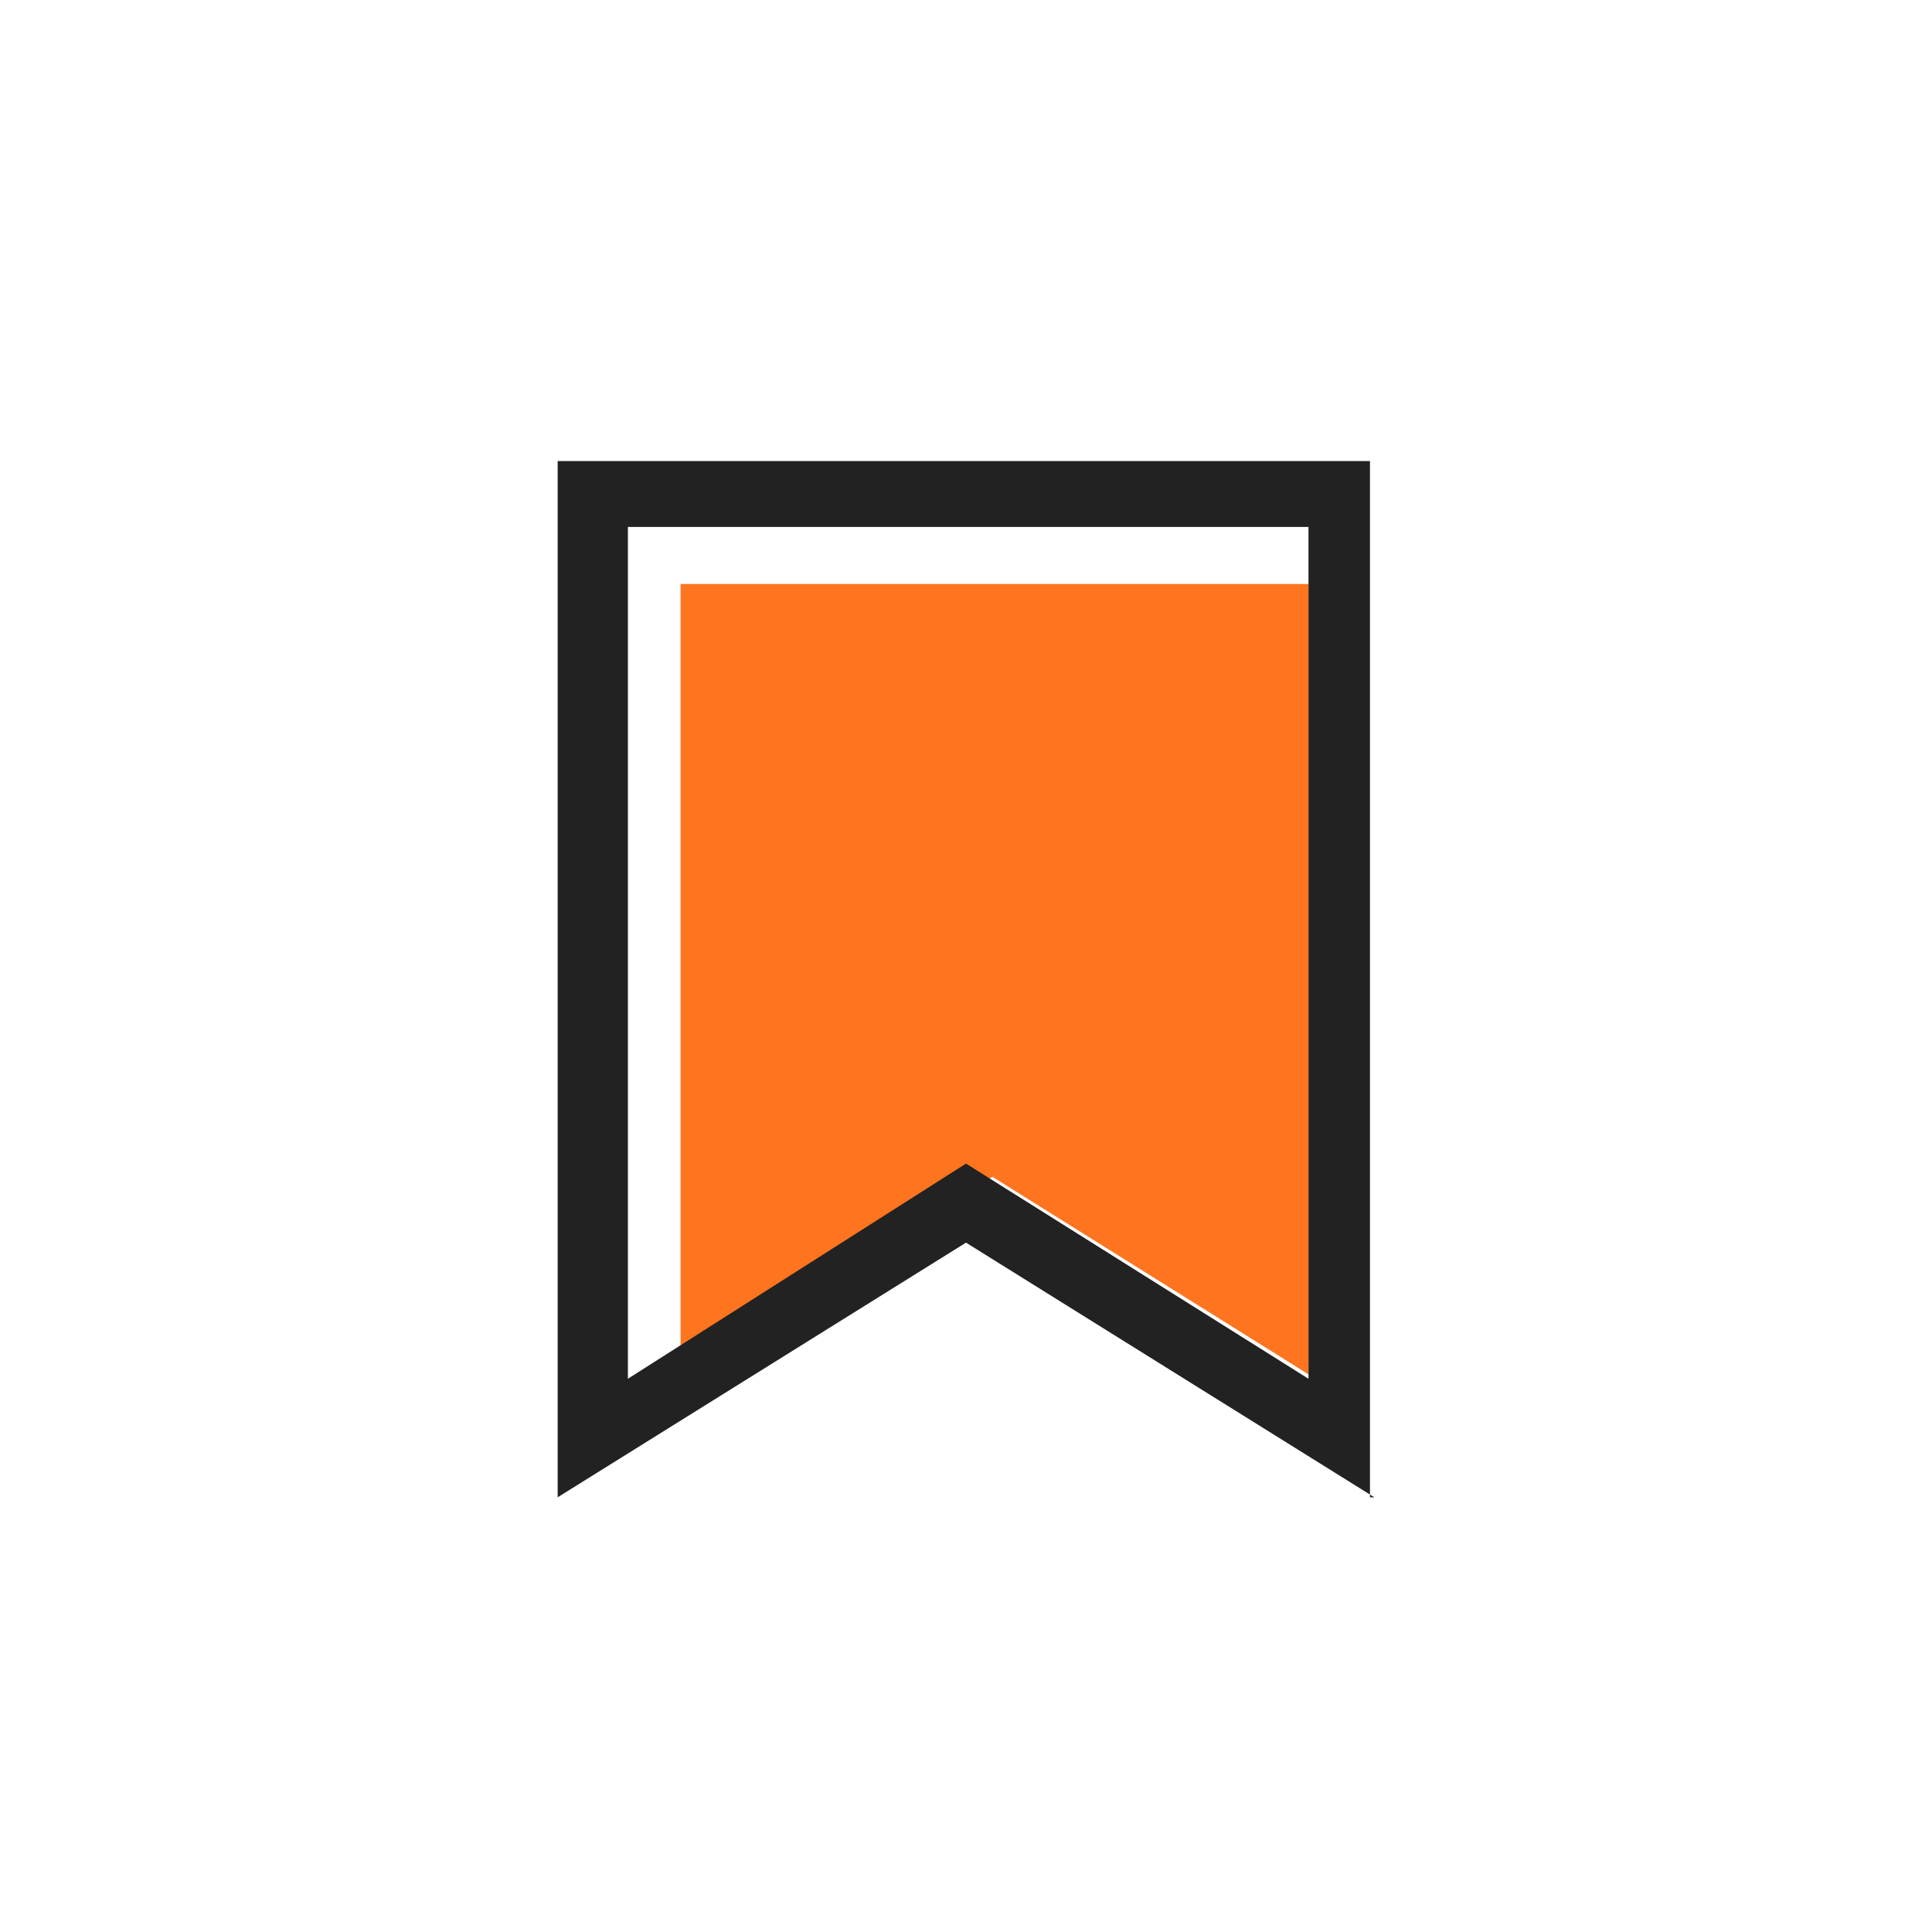
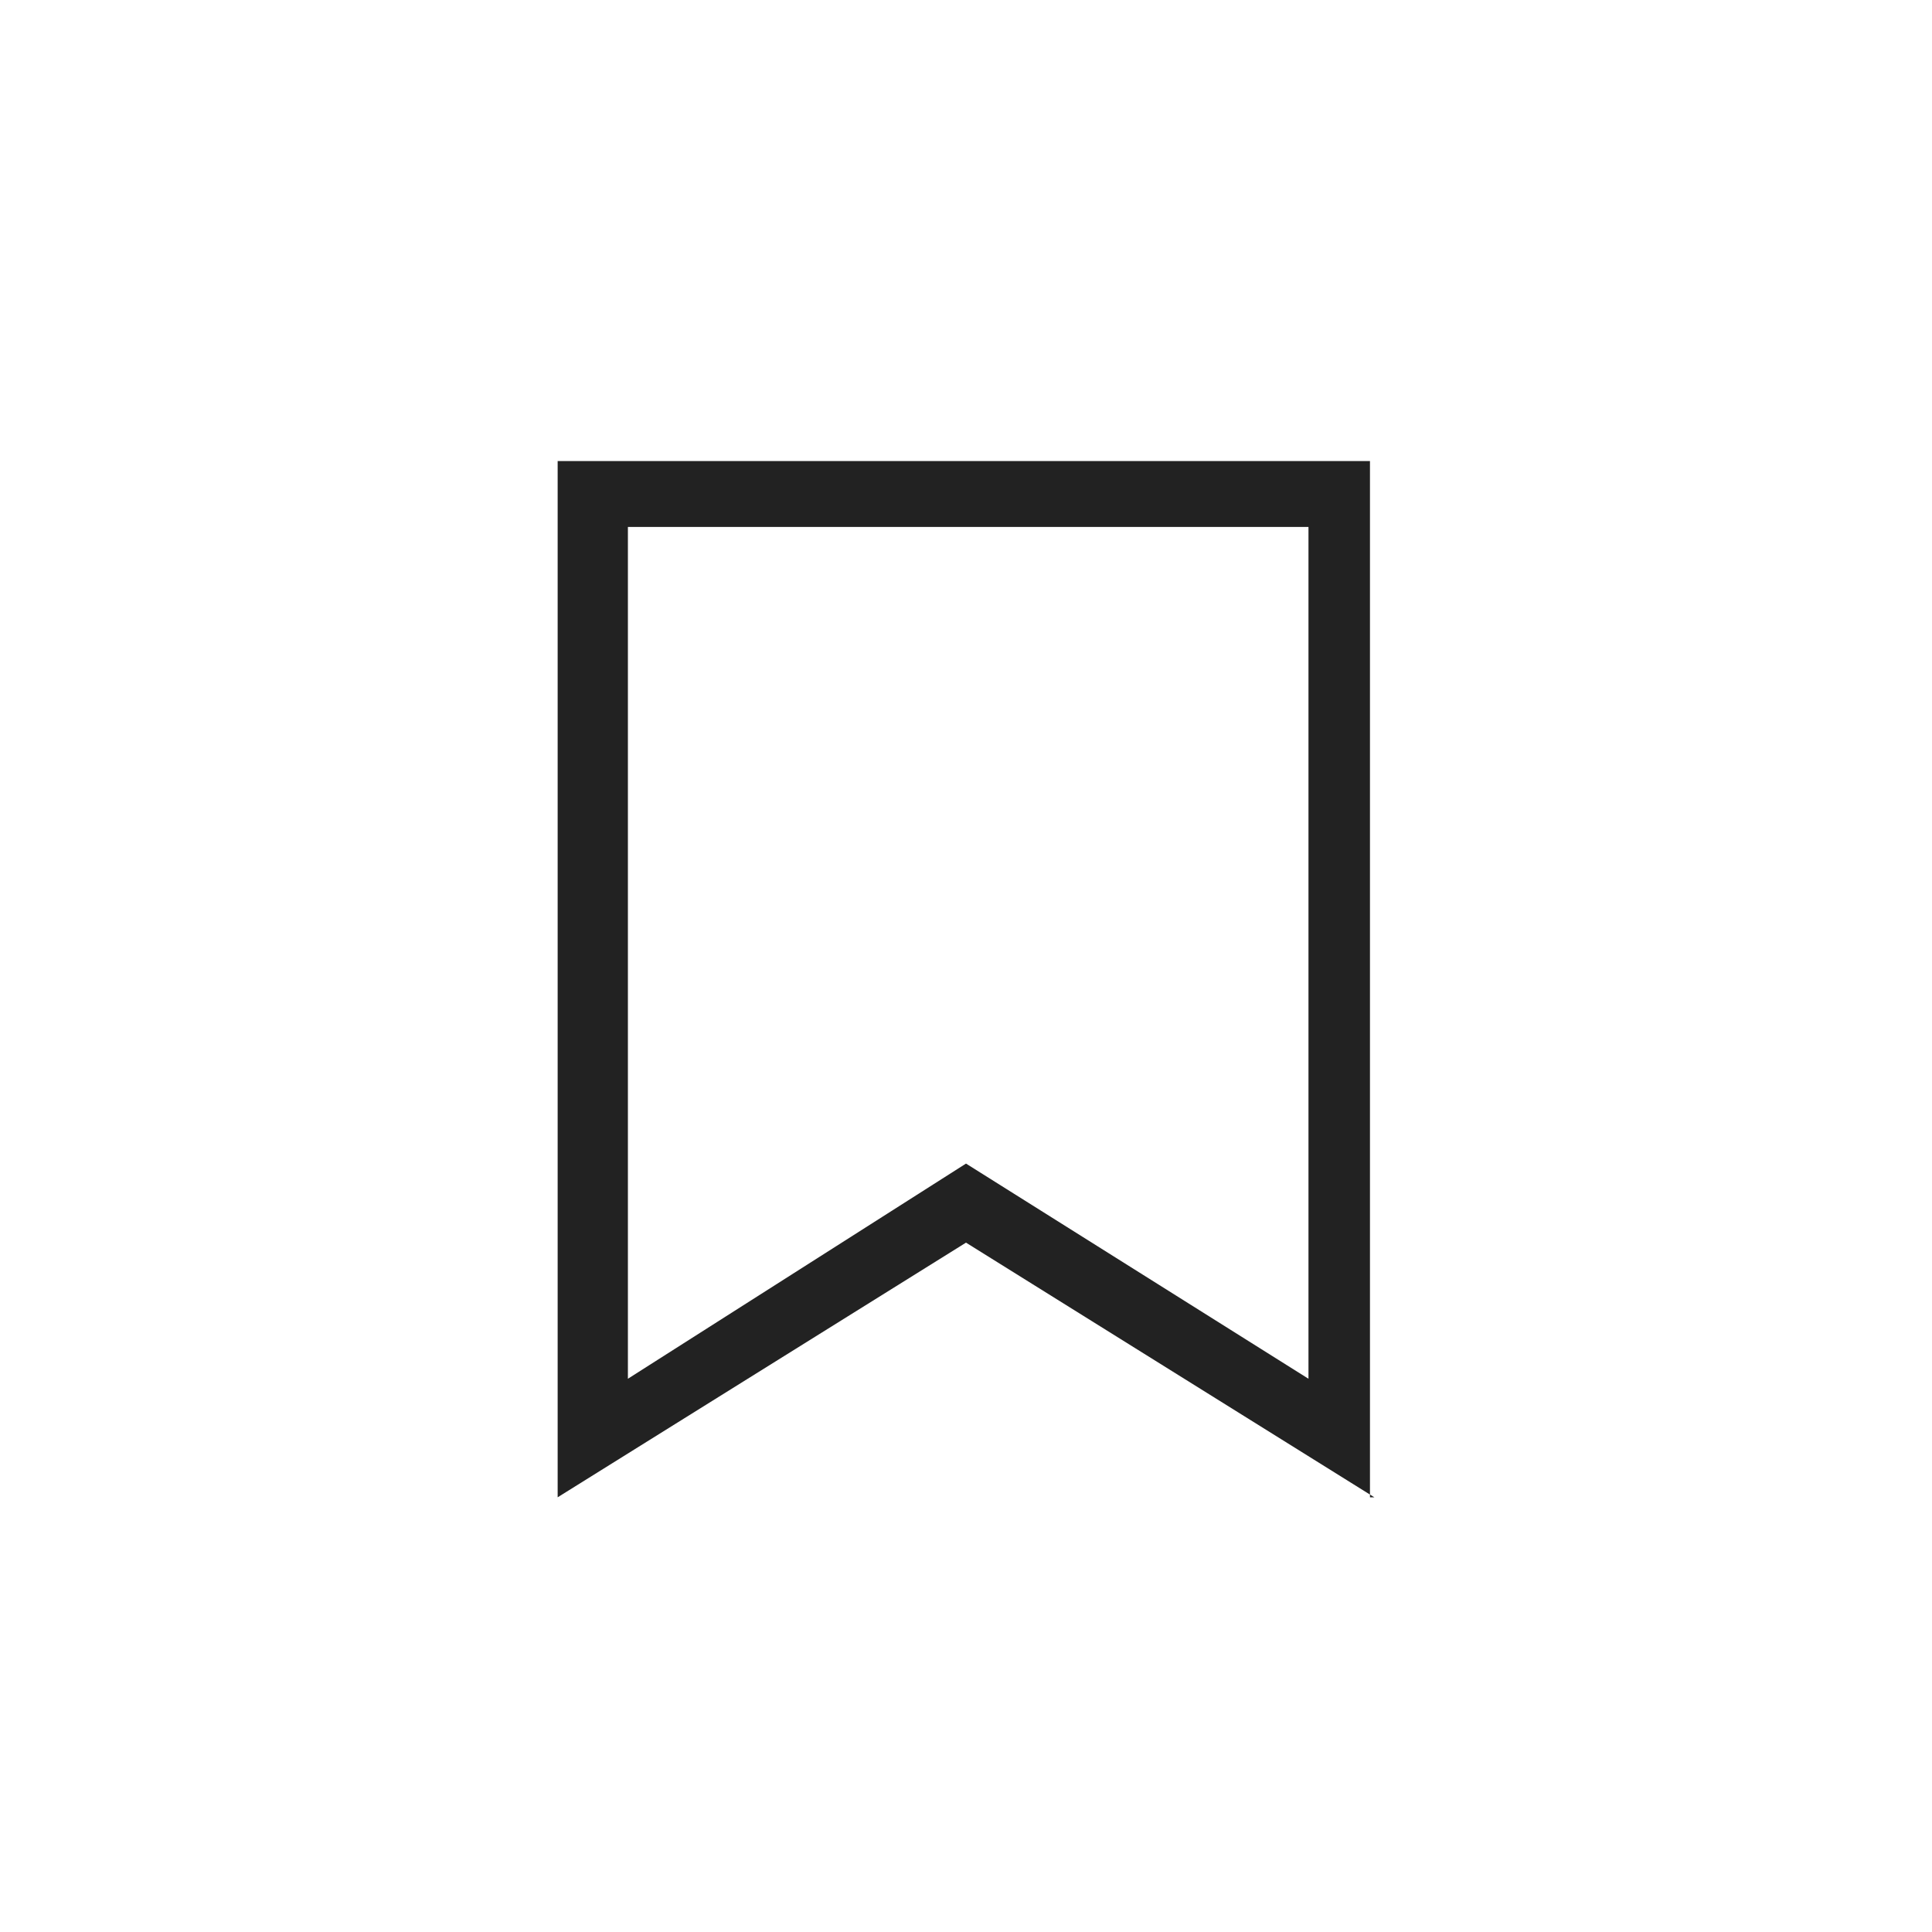
<svg xmlns="http://www.w3.org/2000/svg" width="64px" height="64px" viewBox="0 0 64 64" version="1.1">
  <title>书签</title>
  <g id="效果图" stroke="none" stroke-width="1" fill="none" fill-rule="evenodd">
    <g id="销大帅" transform="translate(-674, -528)" fill-rule="nonzero">
      <g id="快捷入口" transform="translate(320, 500)">
        <g id="Group-5-Copy" transform="translate(330, 0)">
          <g id="书签" transform="translate(24, 28)">
            <rect id="Rectangle" fill="#000000" opacity="0" x="0" y="0" width="64" height="64" />
-             <polygon id="Path" fill="#FF751F" points="43.345 45.527 32.873 38.982 22.545 45.527 22.545 19.345 43.345 19.345" />
            <path d="M45.527,49.6 L32,41.164 L18.473,49.6 L18.473,15.273 L45.382,15.273 L45.382,49.6 L45.527,49.6 Z M32,38.545 L43.345,45.673 L43.345,17.455 L20.8,17.455 L20.8,45.673 L32,38.545 Z" id="Shape" fill="#222222" />
          </g>
        </g>
      </g>
    </g>
  </g>
</svg>